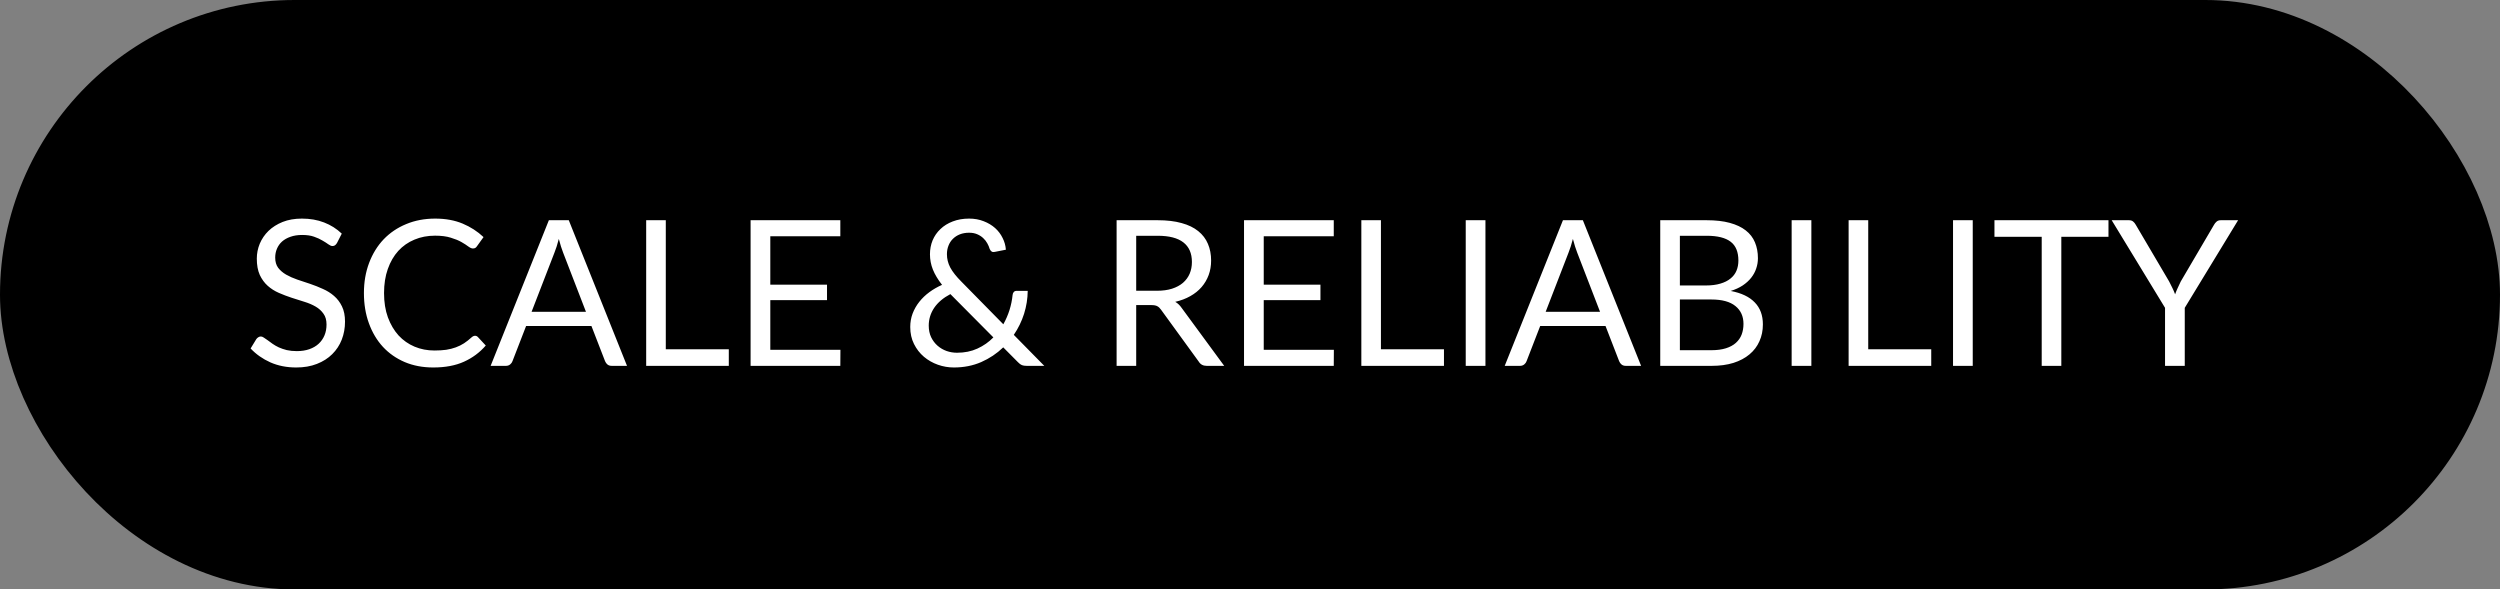
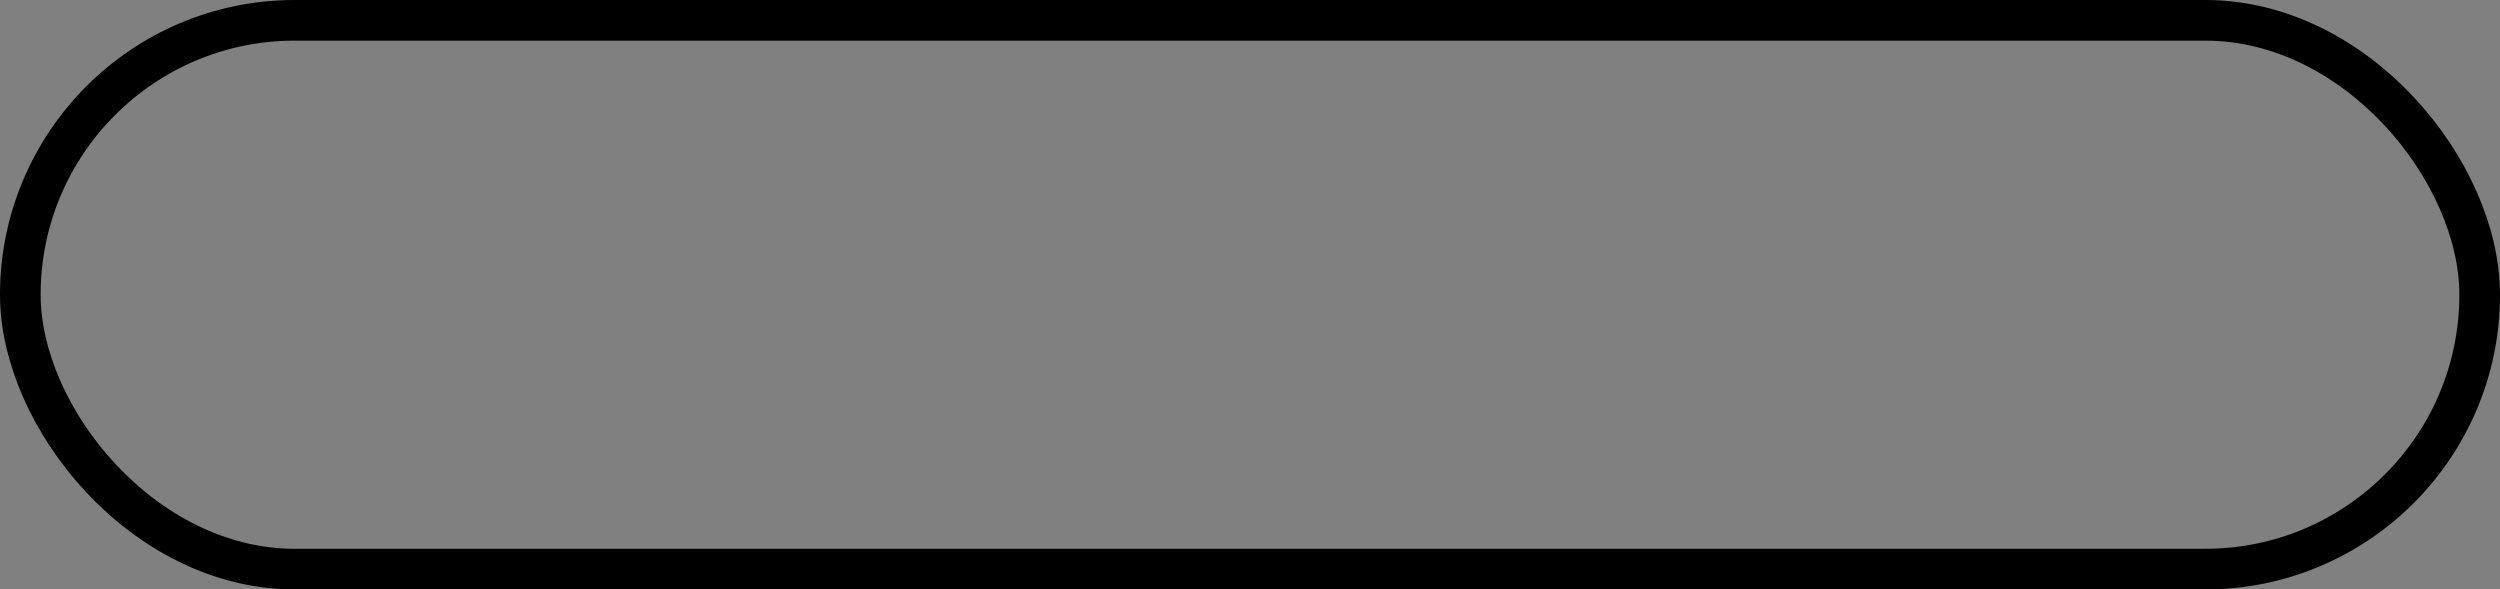
<svg xmlns="http://www.w3.org/2000/svg" width="123" height="29" viewBox="0 0 123 29" fill="none">
  <rect x="0" y="0" width="123" height="29" fill="#808080" stroke="none" />
-   <rect x="1" y="1" width="121" height="27" rx="13.5" fill="#0EA5E9" style="fill:#0EA5E9;fill:color(display-p3 0.055 0.647 0.914);fill-opacity:1;" />
  <rect x="1" y="1" width="121" height="27" rx="13.5" stroke="#93C5FD" style="stroke:#93C5FD;stroke:color(display-p3 0.577 0.772 0.992);stroke-opacity:1;" stroke-width="2" />
-   <path d="M16.58 11.955C16.55 12.005 16.517 12.043 16.48 12.07C16.447 12.093 16.405 12.105 16.355 12.105C16.298 12.105 16.232 12.077 16.155 12.02C16.078 11.963 15.982 11.902 15.865 11.835C15.752 11.765 15.613 11.702 15.45 11.645C15.29 11.588 15.095 11.56 14.865 11.56C14.648 11.56 14.457 11.59 14.29 11.65C14.127 11.707 13.988 11.785 13.875 11.885C13.765 11.985 13.682 12.103 13.625 12.24C13.568 12.373 13.54 12.518 13.54 12.675C13.54 12.875 13.588 13.042 13.685 13.175C13.785 13.305 13.915 13.417 14.075 13.51C14.238 13.603 14.422 13.685 14.625 13.755C14.832 13.822 15.042 13.892 15.255 13.965C15.472 14.038 15.682 14.122 15.885 14.215C16.092 14.305 16.275 14.42 16.435 14.56C16.598 14.7 16.728 14.872 16.825 15.075C16.925 15.278 16.975 15.528 16.975 15.825C16.975 16.138 16.922 16.433 16.815 16.71C16.708 16.983 16.552 17.222 16.345 17.425C16.142 17.628 15.89 17.788 15.59 17.905C15.293 18.022 14.955 18.08 14.575 18.08C14.108 18.08 13.685 17.997 13.305 17.83C12.925 17.66 12.6 17.432 12.33 17.145L12.61 16.685C12.637 16.648 12.668 16.618 12.705 16.595C12.745 16.568 12.788 16.555 12.835 16.555C12.878 16.555 12.927 16.573 12.98 16.61C13.037 16.643 13.1 16.687 13.17 16.74C13.24 16.793 13.32 16.852 13.41 16.915C13.5 16.978 13.602 17.037 13.715 17.09C13.832 17.143 13.963 17.188 14.11 17.225C14.257 17.258 14.422 17.275 14.605 17.275C14.835 17.275 15.04 17.243 15.22 17.18C15.4 17.117 15.552 17.028 15.675 16.915C15.802 16.798 15.898 16.66 15.965 16.5C16.032 16.34 16.065 16.162 16.065 15.965C16.065 15.748 16.015 15.572 15.915 15.435C15.818 15.295 15.69 15.178 15.53 15.085C15.37 14.992 15.187 14.913 14.98 14.85C14.773 14.783 14.563 14.717 14.35 14.65C14.137 14.58 13.927 14.5 13.72 14.41C13.513 14.32 13.33 14.203 13.17 14.06C13.01 13.917 12.88 13.738 12.78 13.525C12.683 13.308 12.635 13.042 12.635 12.725C12.635 12.472 12.683 12.227 12.78 11.99C12.88 11.753 13.023 11.543 13.21 11.36C13.4 11.177 13.632 11.03 13.905 10.92C14.182 10.81 14.498 10.755 14.855 10.755C15.255 10.755 15.618 10.818 15.945 10.945C16.275 11.072 16.565 11.255 16.815 11.495L16.58 11.955ZM23.375 16.52C23.428 16.52 23.475 16.542 23.515 16.585L23.9 17C23.606 17.34 23.25 17.605 22.83 17.795C22.413 17.985 21.908 18.08 21.315 18.08C20.801 18.08 20.335 17.992 19.915 17.815C19.495 17.635 19.136 17.385 18.84 17.065C18.543 16.742 18.313 16.355 18.15 15.905C17.986 15.455 17.905 14.96 17.905 14.42C17.905 13.88 17.99 13.385 18.16 12.935C18.33 12.485 18.568 12.098 18.875 11.775C19.185 11.452 19.555 11.202 19.985 11.025C20.415 10.845 20.89 10.755 21.41 10.755C21.92 10.755 22.37 10.837 22.76 11C23.15 11.163 23.493 11.385 23.79 11.665L23.47 12.11C23.45 12.143 23.423 12.172 23.39 12.195C23.36 12.215 23.318 12.225 23.265 12.225C23.205 12.225 23.131 12.193 23.045 12.13C22.958 12.063 22.845 11.99 22.705 11.91C22.565 11.83 22.39 11.758 22.18 11.695C21.97 11.628 21.711 11.595 21.405 11.595C21.035 11.595 20.696 11.66 20.39 11.79C20.083 11.917 19.818 12.102 19.595 12.345C19.375 12.588 19.203 12.885 19.08 13.235C18.956 13.585 18.895 13.98 18.895 14.42C18.895 14.867 18.958 15.265 19.085 15.615C19.215 15.965 19.39 16.262 19.61 16.505C19.833 16.745 20.095 16.928 20.395 17.055C20.698 17.182 21.025 17.245 21.375 17.245C21.588 17.245 21.78 17.233 21.95 17.21C22.123 17.183 22.281 17.143 22.425 17.09C22.571 17.037 22.706 16.97 22.83 16.89C22.956 16.807 23.081 16.708 23.205 16.595C23.261 16.545 23.318 16.52 23.375 16.52ZM28.829 15.34L27.704 12.425C27.671 12.338 27.636 12.238 27.599 12.125C27.563 12.008 27.528 11.885 27.494 11.755C27.424 12.025 27.353 12.25 27.279 12.43L26.154 15.34H28.829ZM30.849 18H30.099C30.013 18 29.943 17.978 29.889 17.935C29.836 17.892 29.796 17.837 29.769 17.77L29.099 16.04H25.884L25.214 17.77C25.194 17.83 25.156 17.883 25.099 17.93C25.043 17.977 24.973 18 24.889 18H24.139L27.004 10.835H27.984L30.849 18ZM35.857 17.185V18H31.792V10.835H32.757V17.185H35.857ZM41.349 17.21L41.344 18H36.929V10.835H41.344V11.625H37.899V14.005H40.689V14.765H37.899V17.21H41.349ZM46.759 14.47C46.405 14.657 46.139 14.883 45.959 15.15C45.782 15.417 45.694 15.707 45.694 16.02C45.694 16.237 45.734 16.428 45.814 16.595C45.894 16.758 45.999 16.897 46.129 17.01C46.259 17.123 46.407 17.21 46.574 17.27C46.74 17.327 46.91 17.355 47.084 17.355C47.457 17.355 47.792 17.287 48.089 17.15C48.389 17.013 48.65 16.83 48.874 16.6L46.759 14.47ZM51.379 18H50.514C50.417 18 50.339 17.988 50.279 17.965C50.219 17.942 50.154 17.893 50.084 17.82L49.359 17.09C49.045 17.393 48.684 17.635 48.274 17.815C47.867 17.992 47.419 18.08 46.929 18.08C46.662 18.08 46.4 18.035 46.144 17.945C45.89 17.855 45.662 17.725 45.459 17.555C45.255 17.382 45.092 17.172 44.969 16.925C44.845 16.678 44.784 16.4 44.784 16.09C44.784 15.857 44.822 15.637 44.899 15.43C44.979 15.22 45.089 15.027 45.229 14.85C45.369 14.673 45.534 14.515 45.724 14.375C45.914 14.235 46.122 14.115 46.349 14.015C46.145 13.755 45.995 13.505 45.899 13.265C45.802 13.022 45.754 12.77 45.754 12.51C45.754 12.267 45.797 12.038 45.884 11.825C45.974 11.612 46.102 11.427 46.269 11.27C46.435 11.11 46.637 10.985 46.874 10.895C47.114 10.802 47.382 10.755 47.679 10.755C47.942 10.755 48.182 10.798 48.399 10.885C48.615 10.968 48.802 11.08 48.959 11.22C49.115 11.36 49.239 11.523 49.329 11.71C49.422 11.893 49.475 12.085 49.489 12.285L48.934 12.395C48.824 12.422 48.742 12.37 48.689 12.24C48.665 12.153 48.627 12.063 48.574 11.97C48.524 11.877 48.457 11.792 48.374 11.715C48.294 11.638 48.195 11.575 48.079 11.525C47.965 11.475 47.832 11.45 47.679 11.45C47.512 11.45 47.36 11.477 47.224 11.53C47.09 11.583 46.975 11.658 46.879 11.755C46.785 11.848 46.714 11.96 46.664 12.09C46.614 12.217 46.589 12.355 46.589 12.505C46.589 12.622 46.602 12.733 46.629 12.84C46.655 12.947 46.697 13.055 46.754 13.165C46.814 13.275 46.889 13.387 46.979 13.5C47.069 13.613 47.177 13.733 47.304 13.86L49.364 15.955C49.49 15.728 49.592 15.493 49.669 15.25C49.745 15.003 49.795 14.758 49.819 14.515C49.825 14.452 49.845 14.402 49.879 14.365C49.912 14.328 49.959 14.31 50.019 14.31H50.564C50.56 14.693 50.5 15.07 50.384 15.44C50.267 15.807 50.099 16.152 49.879 16.475L51.379 18ZM56.922 14.305C57.202 14.305 57.448 14.272 57.661 14.205C57.878 14.135 58.058 14.038 58.202 13.915C58.348 13.788 58.458 13.638 58.532 13.465C58.605 13.292 58.642 13.1 58.642 12.89C58.642 12.463 58.502 12.142 58.221 11.925C57.941 11.708 57.522 11.6 56.962 11.6H55.901V14.305H56.922ZM60.231 18H59.371C59.195 18 59.065 17.932 58.981 17.795L57.121 15.235C57.065 15.155 57.003 15.098 56.937 15.065C56.873 15.028 56.773 15.01 56.636 15.01H55.901V18H54.937V10.835H56.962C57.415 10.835 57.806 10.882 58.136 10.975C58.467 11.065 58.738 11.197 58.952 11.37C59.168 11.543 59.328 11.753 59.431 12C59.535 12.243 59.587 12.517 59.587 12.82C59.587 13.073 59.547 13.31 59.467 13.53C59.386 13.75 59.27 13.948 59.117 14.125C58.967 14.298 58.782 14.447 58.562 14.57C58.345 14.693 58.098 14.787 57.822 14.85C57.945 14.92 58.051 15.022 58.142 15.155L60.231 18ZM65.626 17.21L65.621 18H61.206V10.835H65.621V11.625H62.176V14.005H64.966V14.765H62.176V17.21H65.626ZM71.043 17.185V18H66.978V10.835H67.942V17.185H71.043ZM73.084 18H72.114V10.835H73.084V18ZM78.722 15.34L77.597 12.425C77.564 12.338 77.529 12.238 77.492 12.125C77.455 12.008 77.42 11.885 77.387 11.755C77.317 12.025 77.245 12.25 77.172 12.43L76.047 15.34H78.722ZM80.742 18H79.992C79.905 18 79.835 17.978 79.782 17.935C79.729 17.892 79.689 17.837 79.662 17.77L78.992 16.04H75.777L75.107 17.77C75.087 17.83 75.049 17.883 74.992 17.93C74.935 17.977 74.865 18 74.782 18H74.032L76.897 10.835H77.877L80.742 18ZM84.2 17.23C84.476 17.23 84.715 17.198 84.915 17.135C85.115 17.072 85.278 16.983 85.404 16.87C85.534 16.753 85.629 16.617 85.689 16.46C85.749 16.3 85.779 16.125 85.779 15.935C85.779 15.565 85.648 15.273 85.385 15.06C85.121 14.843 84.726 14.735 84.2 14.735H82.65V17.23H84.2ZM82.65 11.6V14.045H83.93C84.203 14.045 84.439 14.015 84.639 13.955C84.843 13.895 85.01 13.812 85.139 13.705C85.273 13.598 85.371 13.47 85.434 13.32C85.498 13.167 85.529 13 85.529 12.82C85.529 12.397 85.403 12.088 85.15 11.895C84.896 11.698 84.503 11.6 83.969 11.6H82.65ZM83.969 10.835C84.409 10.835 84.788 10.878 85.105 10.965C85.424 11.052 85.686 11.175 85.889 11.335C86.096 11.495 86.248 11.692 86.344 11.925C86.441 12.155 86.49 12.415 86.49 12.705C86.49 12.882 86.461 13.052 86.404 13.215C86.351 13.375 86.269 13.525 86.159 13.665C86.049 13.805 85.909 13.932 85.74 14.045C85.573 14.155 85.376 14.245 85.15 14.315C85.676 14.415 86.071 14.603 86.335 14.88C86.601 15.153 86.734 15.513 86.734 15.96C86.734 16.263 86.678 16.54 86.564 16.79C86.454 17.04 86.291 17.255 86.075 17.435C85.861 17.615 85.598 17.755 85.284 17.855C84.971 17.952 84.615 18 84.215 18H81.684V10.835H83.969ZM89.119 18H88.149V10.835H89.119V18ZM95.017 17.185V18H90.952V10.835H91.917V17.185H95.017ZM97.059 18H96.089V10.835H97.059V18ZM103.737 11.65H101.417V18H100.452V11.65H98.127V10.835H103.737V11.65ZM107.49 15.145V18H106.52V15.145L103.895 10.835H104.745C104.831 10.835 104.9 10.857 104.95 10.9C105 10.94 105.043 10.993 105.08 11.06L106.72 13.845C106.78 13.962 106.835 14.072 106.885 14.175C106.935 14.275 106.978 14.377 107.015 14.48C107.051 14.377 107.093 14.275 107.14 14.175C107.186 14.072 107.238 13.962 107.295 13.845L108.93 11.06C108.96 11.003 109.001 10.952 109.055 10.905C109.108 10.858 109.176 10.835 109.26 10.835H110.115L107.49 15.145Z" fill="white" style="fill:white;fill-opacity:1;" />
</svg>